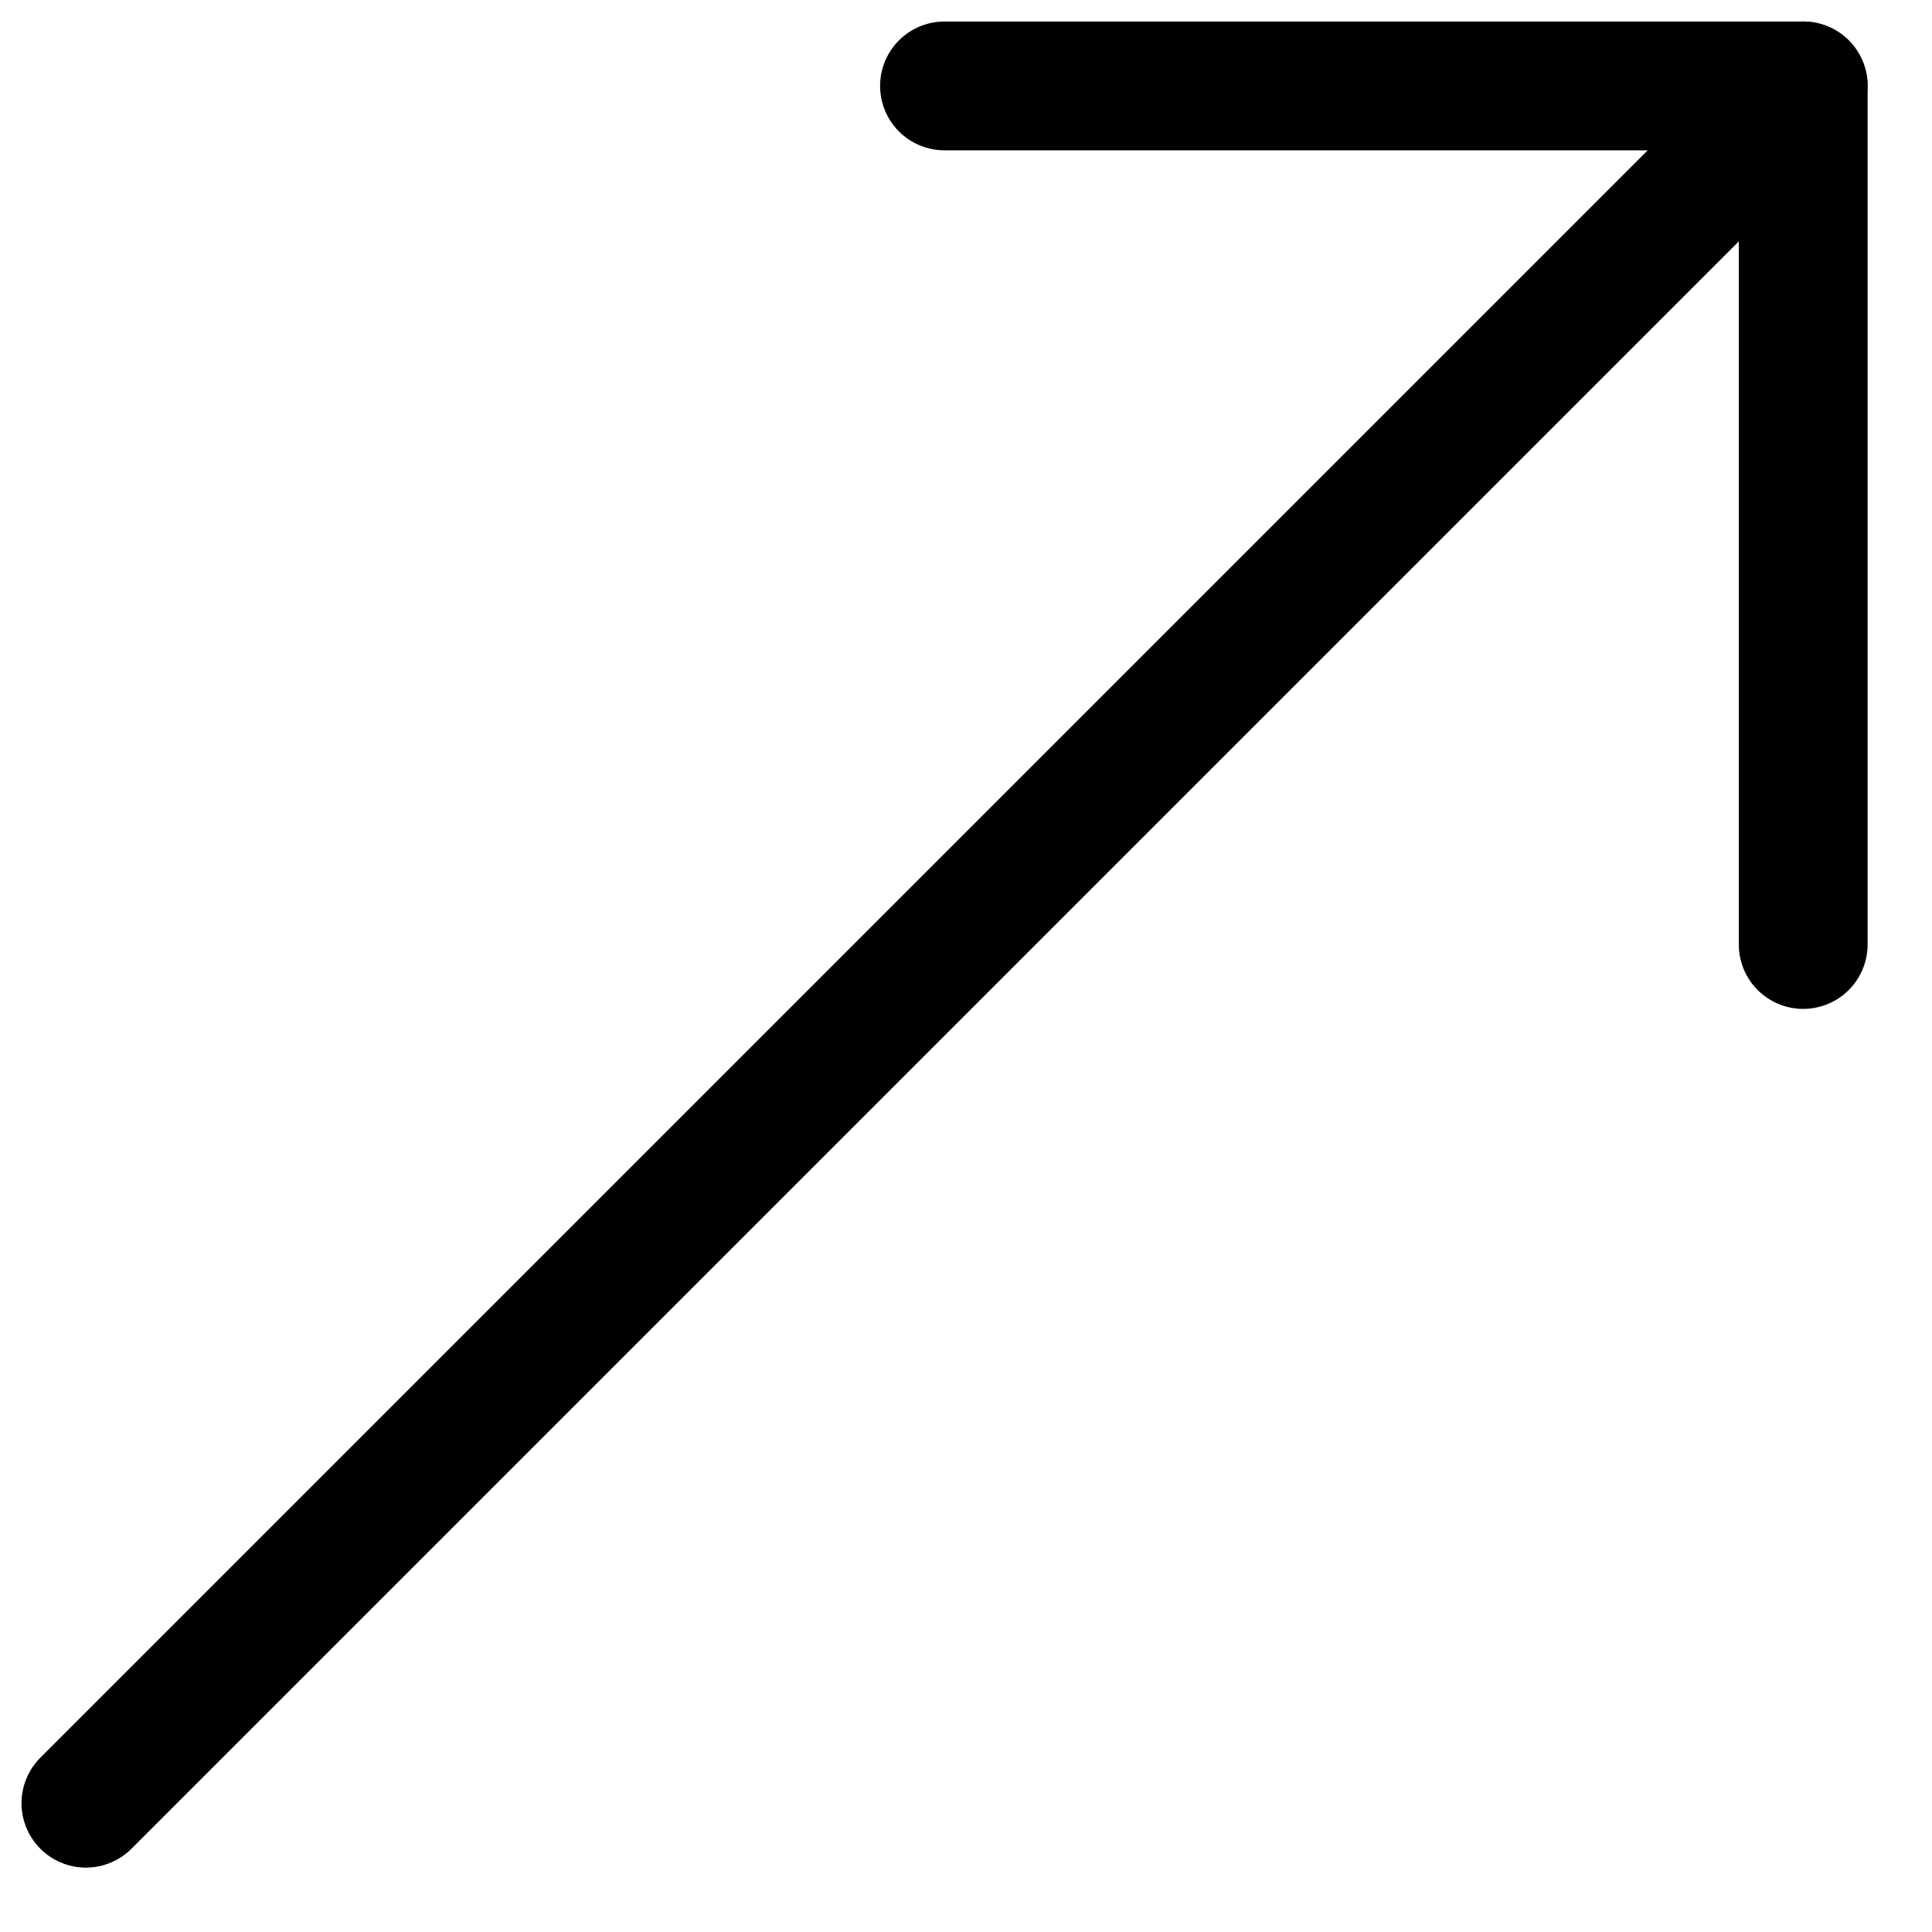
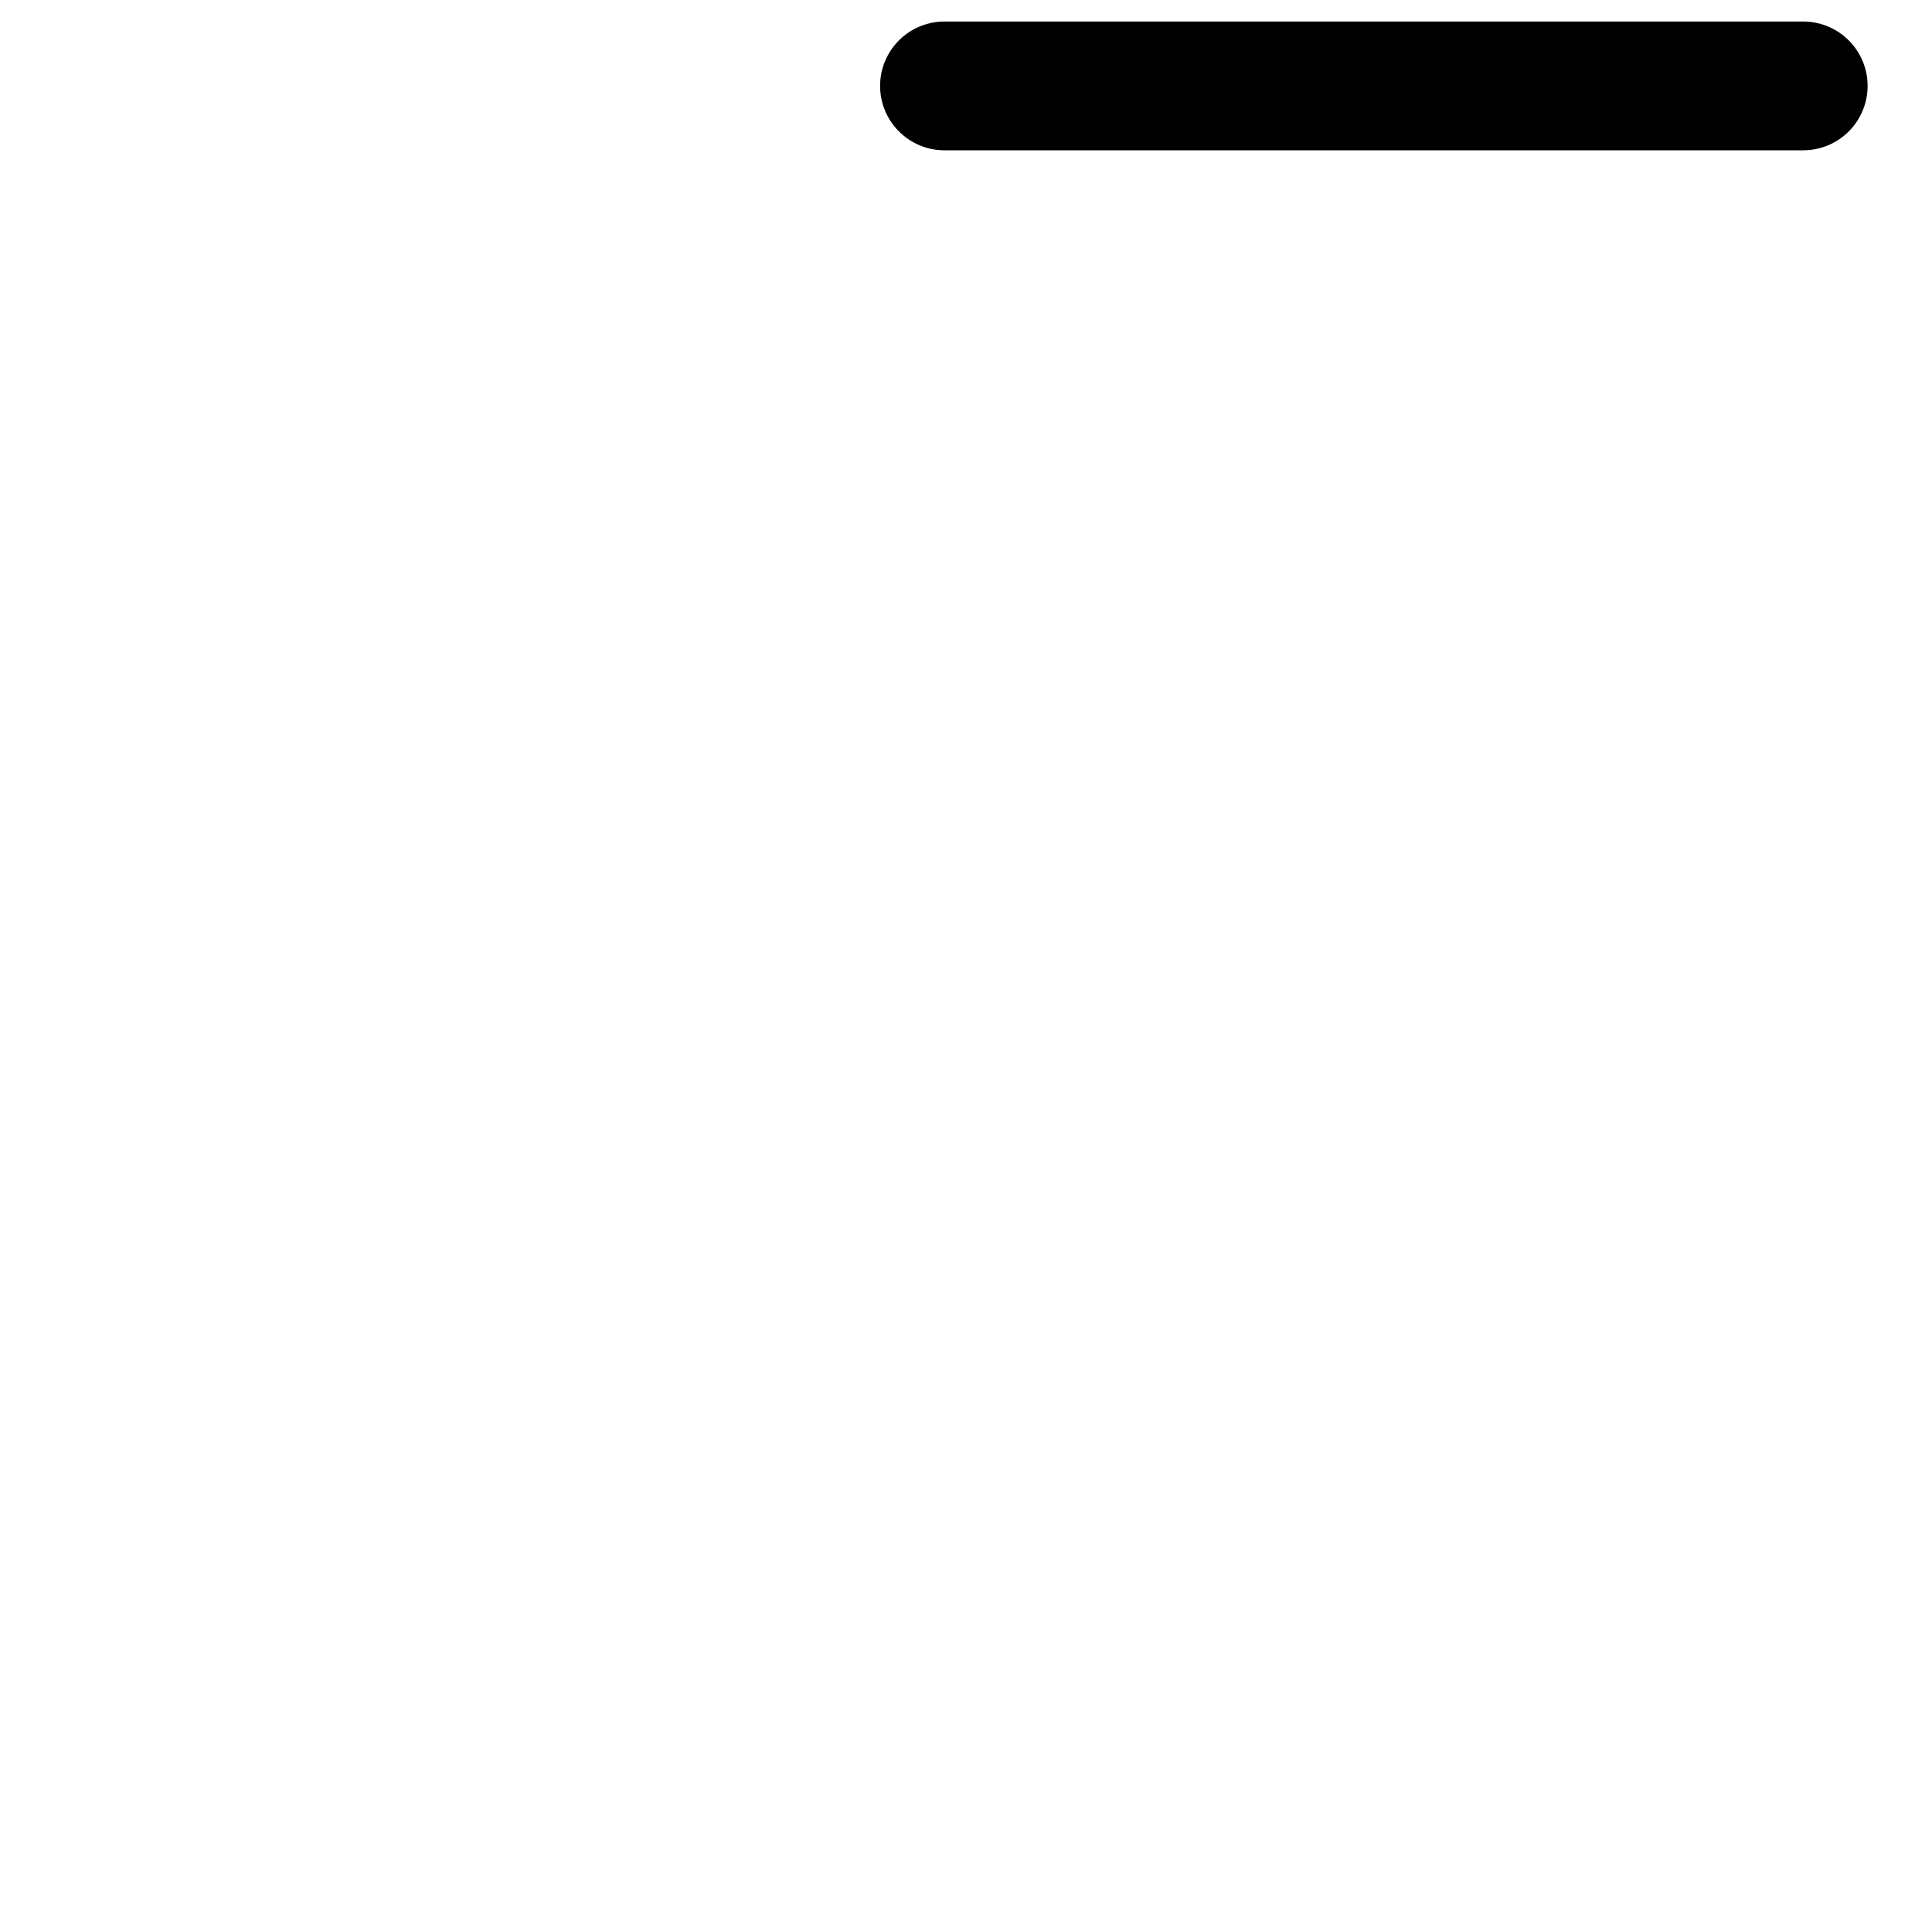
<svg xmlns="http://www.w3.org/2000/svg" width="15" height="15" viewBox="0 0 15 15" fill="none">
-   <path d="M0.667 14L14 0.667" stroke="currentColor" stroke-linecap="round" stroke-linejoin="round" />
-   <path d="M7.333 0.667H14V7.333" stroke="currentColor" stroke-linecap="round" stroke-linejoin="round" />
+   <path d="M7.333 0.667H14" stroke="currentColor" stroke-linecap="round" stroke-linejoin="round" />
</svg>